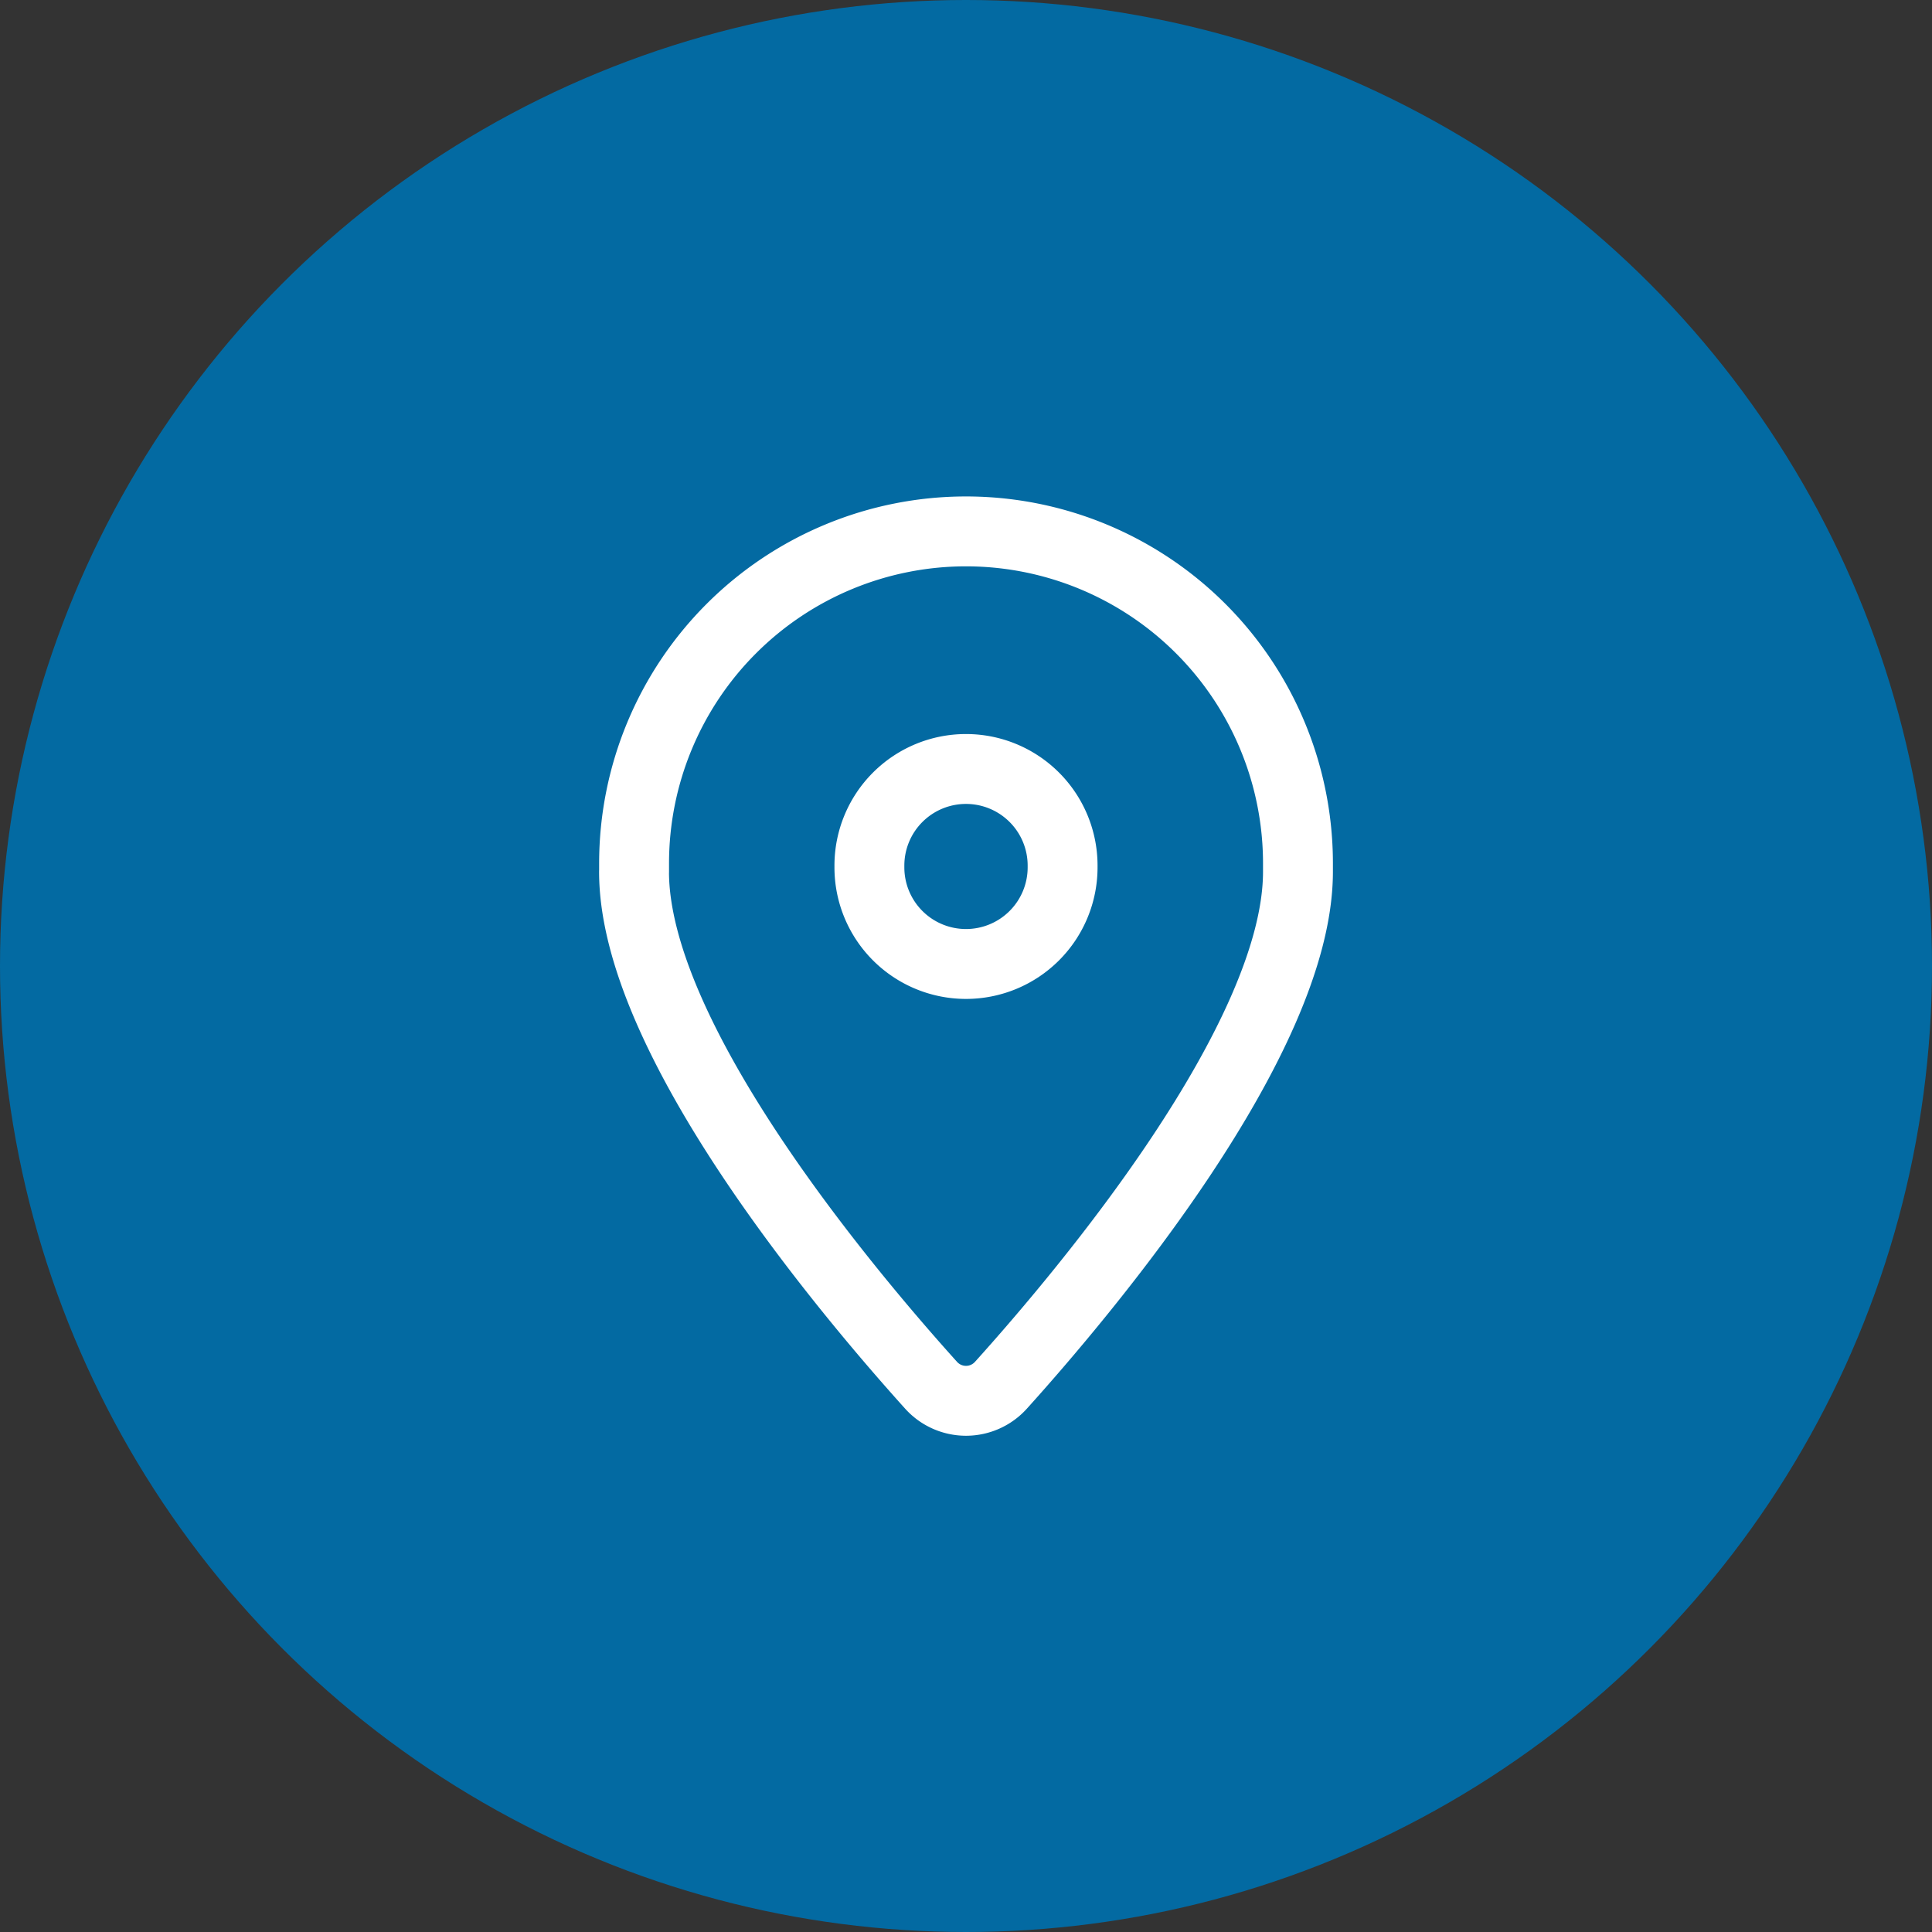
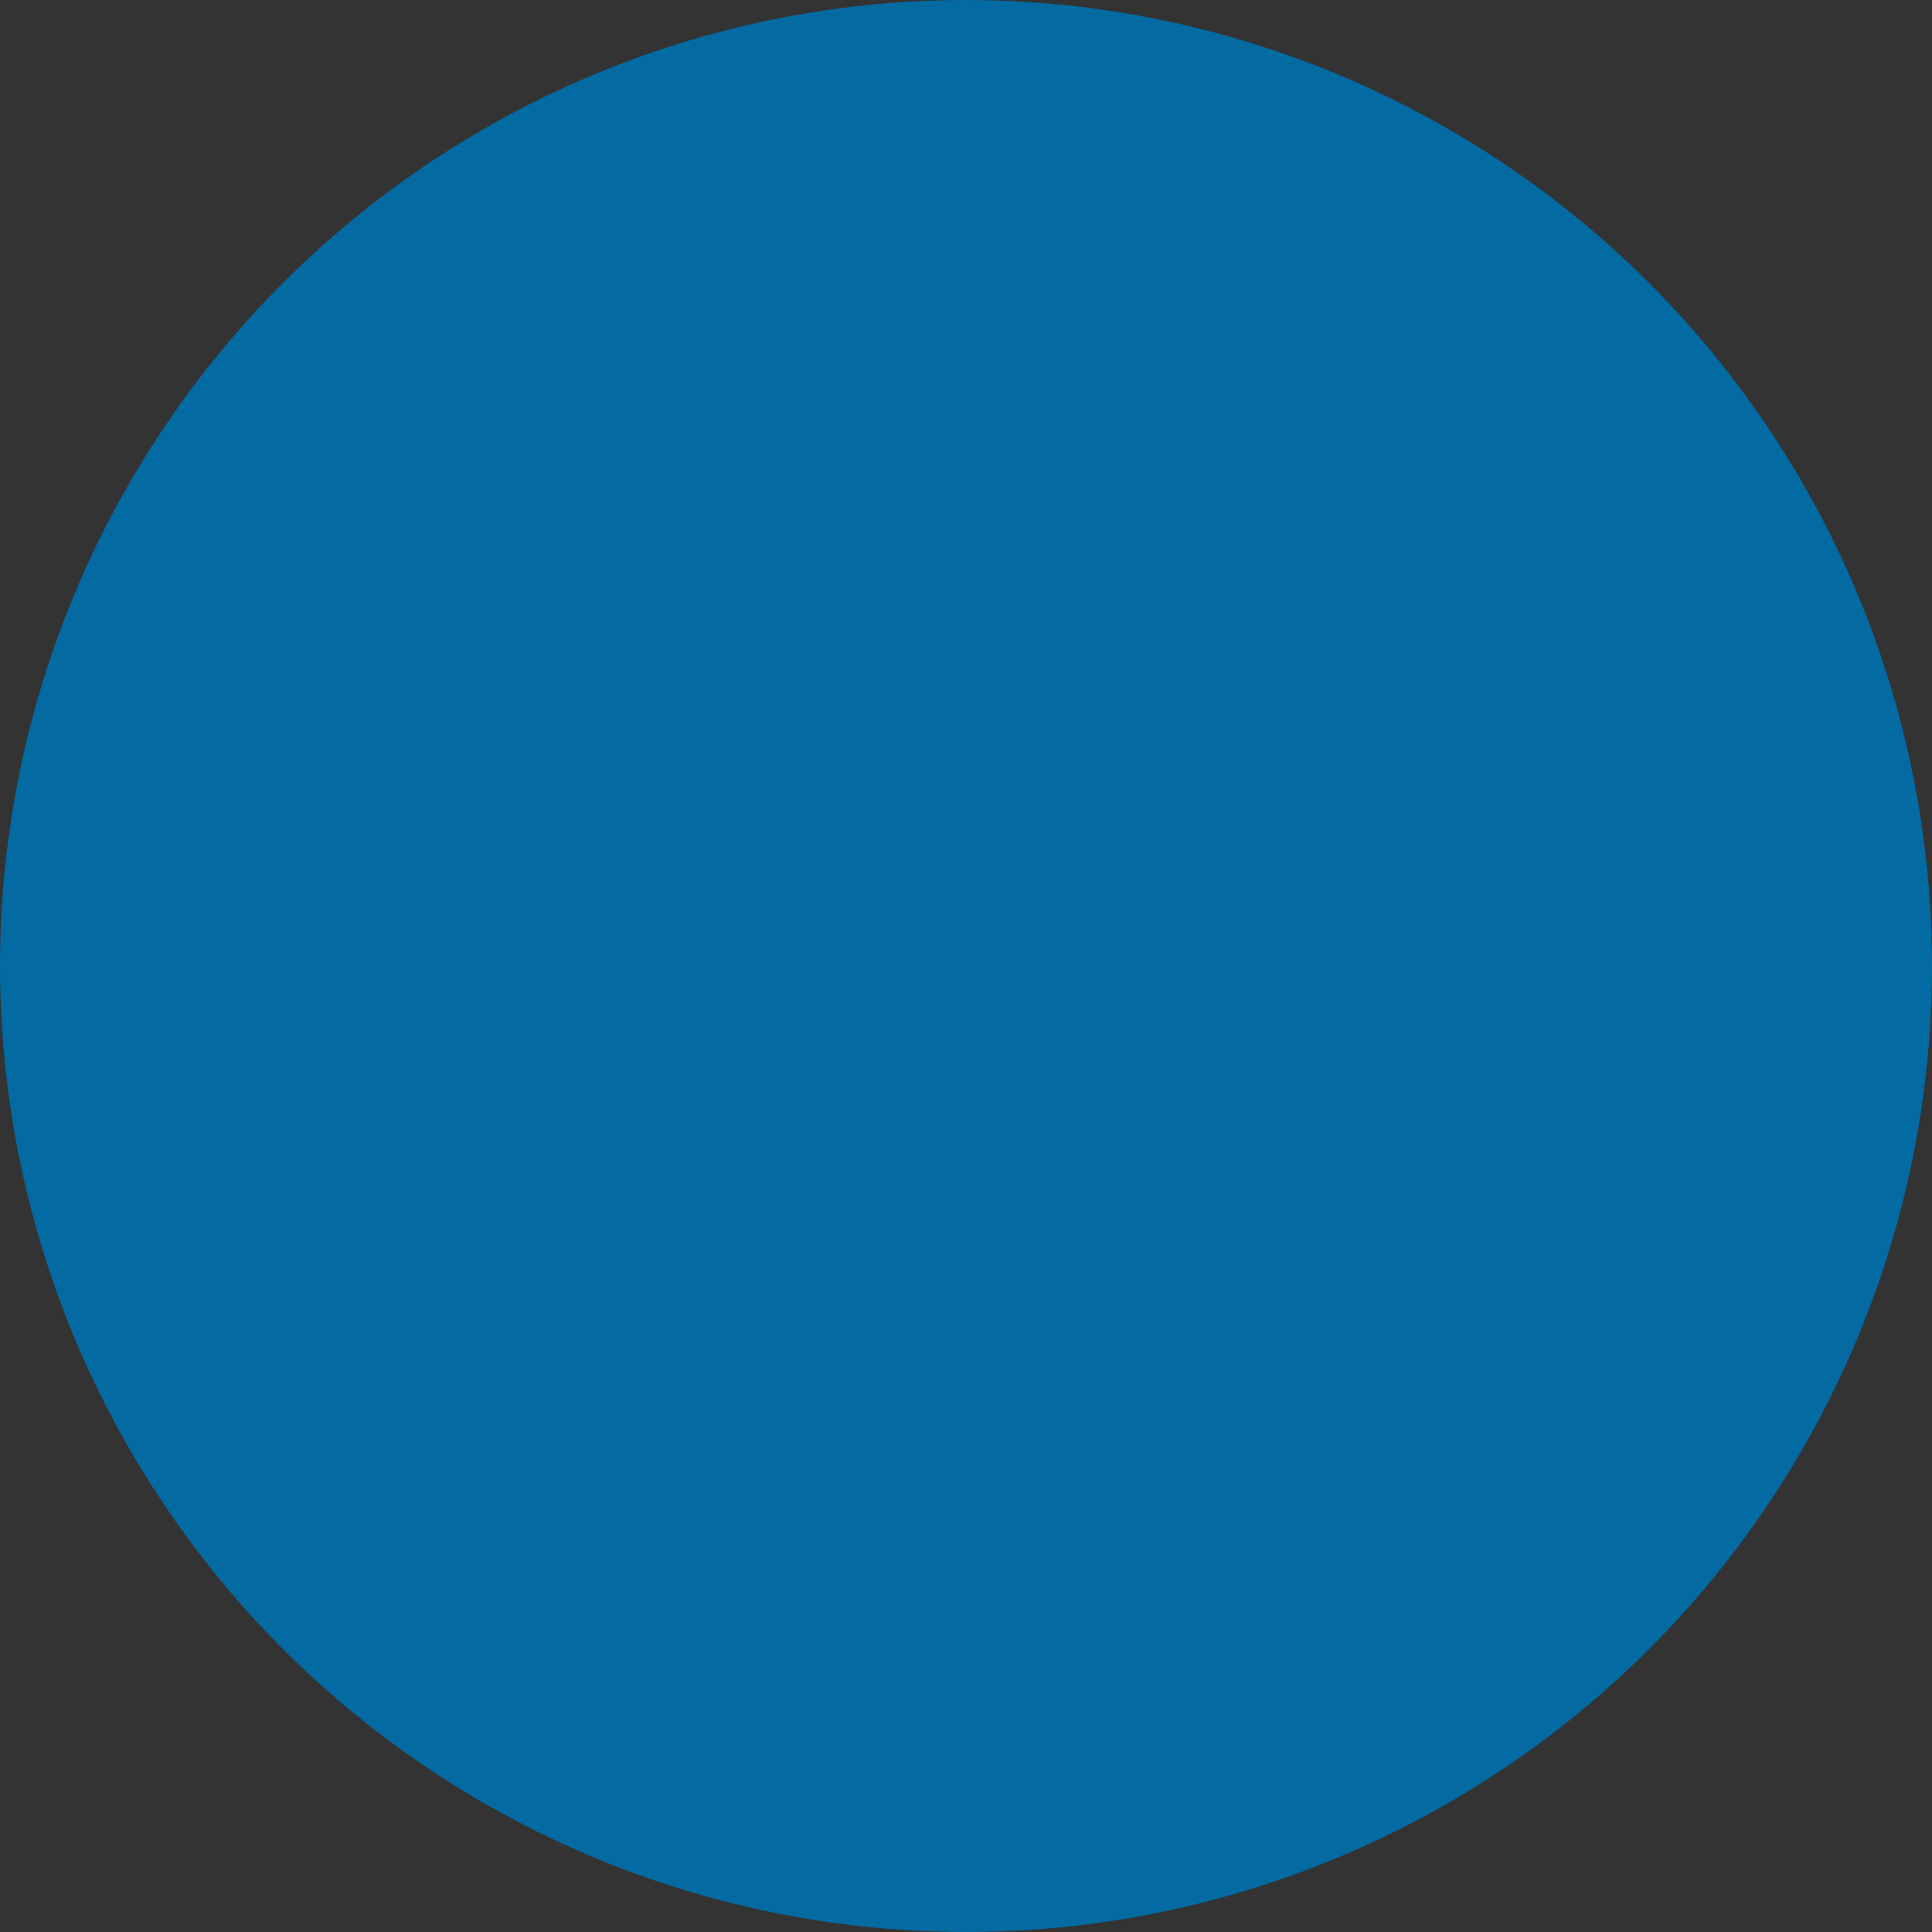
<svg xmlns="http://www.w3.org/2000/svg" width="40" height="40" fill="none">
  <rect width="100%" height="100%" fill="#333333" stroke="none" />
  <circle cx="20" cy="20" r="20" fill="#036AA2" />
-   <path stroke="#fff" stroke-linecap="round" stroke-linejoin="round" stroke-width="1.447" d="M13.128 18.047v-.172A6.873 6.873 0 0 1 20 11.002v0a6.873 6.873 0 0 1 6.873 6.873v.172c0 3.461-4.382 8.671-6.148 10.631a.973.973 0 0 1-1.45 0c-1.766-1.96-6.148-7.17-6.148-10.631" clip-rule="evenodd" />
-   <path stroke="#fff" stroke-linecap="round" stroke-linejoin="round" stroke-width="1.447" d="M18 17.958a2 2 0 0 0 2 2v0a2 2 0 0 0 2-2v-.037a2 2 0 0 0-2-2v0a2 2 0 0 0-2 2" />
</svg>